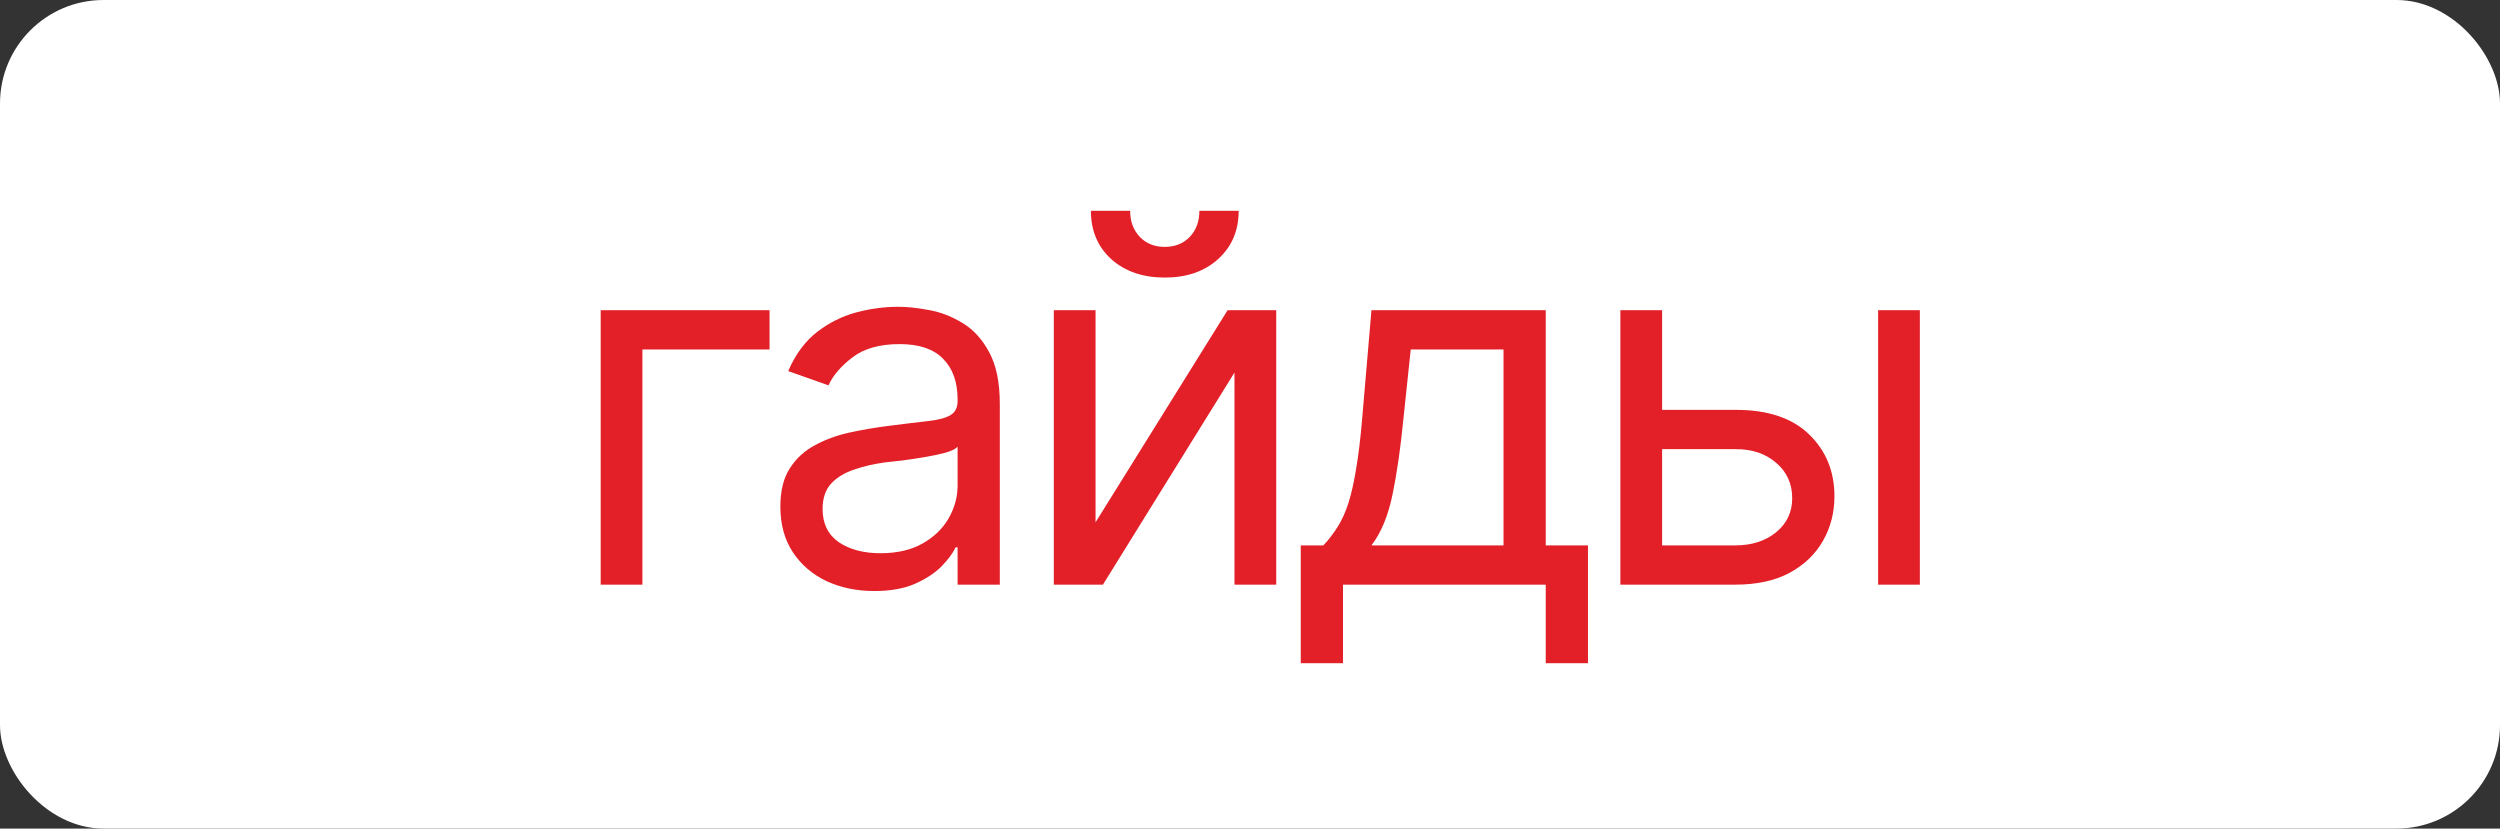
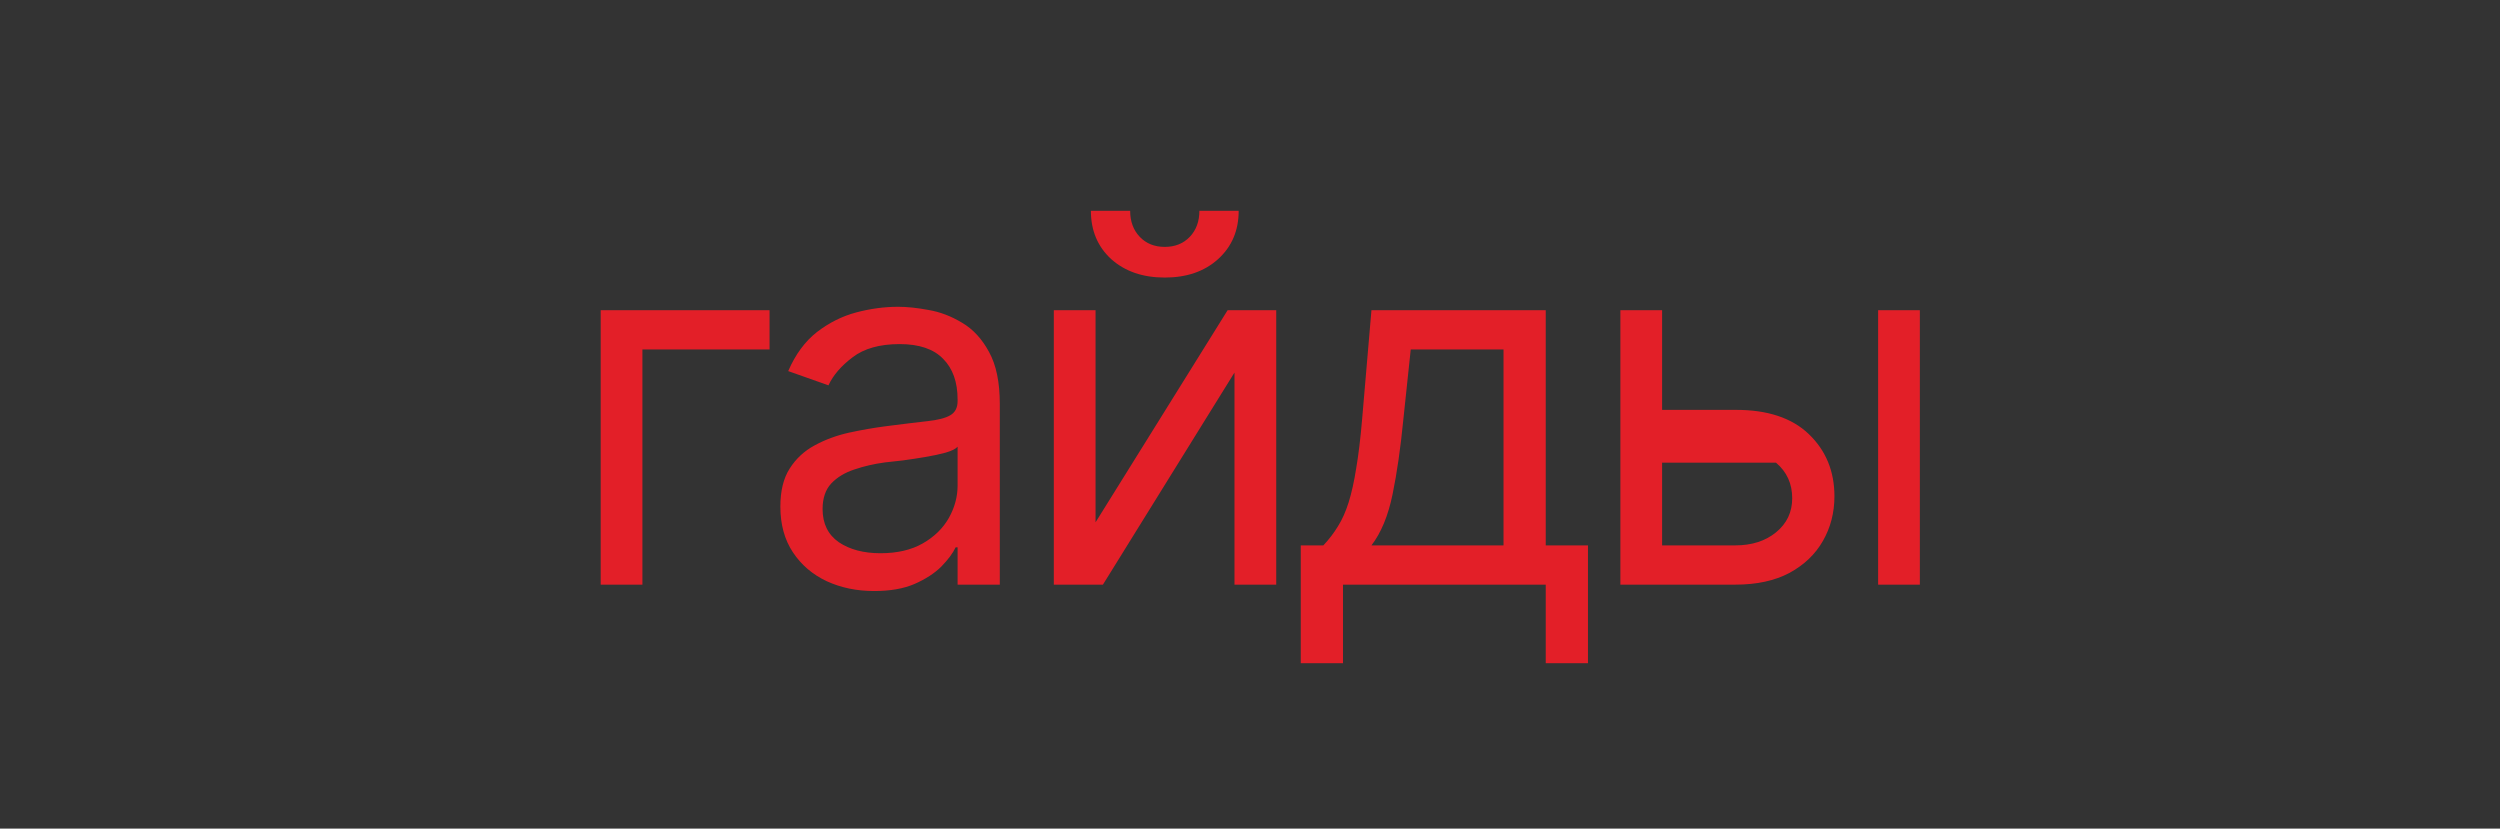
<svg xmlns="http://www.w3.org/2000/svg" viewBox="0 0 99.457 32.963" fill="none">
  <rect x="0" y="0" width="99.457" height="32.963" fill="#333333" stroke="none" />
-   <rect width="99.457" height="32.963" rx="4.119" fill="white" />
-   <path d="M30.615 12.341V13.904H25.557V23.259H23.897V12.341H30.615ZM34.776 23.513C34.085 23.513 33.457 23.383 32.891 23.123C32.324 22.856 31.875 22.472 31.543 21.97C31.211 21.469 31.045 20.863 31.045 20.154C31.045 19.529 31.169 19.024 31.416 18.64C31.663 18.25 31.992 17.944 32.402 17.722C32.819 17.494 33.275 17.325 33.769 17.214C34.271 17.104 34.776 17.016 35.283 16.951C35.947 16.866 36.485 16.801 36.895 16.755C37.311 16.71 37.614 16.632 37.803 16.521C37.998 16.41 38.096 16.222 38.096 15.955V15.896C38.096 15.199 37.904 14.659 37.52 14.275C37.142 13.884 36.566 13.689 35.791 13.689C34.997 13.689 34.372 13.865 33.916 14.216C33.46 14.561 33.141 14.932 32.959 15.33L31.357 14.763C31.644 14.099 32.025 13.582 32.5 13.21C32.982 12.839 33.503 12.579 34.063 12.429C34.629 12.279 35.186 12.205 35.732 12.205C36.084 12.205 36.488 12.247 36.943 12.332C37.399 12.41 37.842 12.579 38.272 12.839C38.708 13.093 39.066 13.481 39.346 14.001C39.632 14.516 39.775 15.206 39.775 16.072V23.259H38.096V21.775H38.018C37.907 22.009 37.718 22.263 37.451 22.537C37.184 22.804 36.829 23.035 36.387 23.23C35.951 23.419 35.413 23.513 34.776 23.513ZM35.029 22.009C35.693 22.009 36.253 21.879 36.709 21.619C37.165 21.358 37.51 21.023 37.744 20.613C37.979 20.196 38.096 19.763 38.096 19.314V17.771C38.024 17.856 37.868 17.934 37.627 18.005C37.393 18.07 37.119 18.129 36.807 18.181C36.501 18.233 36.201 18.279 35.908 18.318C35.615 18.35 35.381 18.376 35.205 18.396C34.769 18.455 34.362 18.549 33.984 18.679C33.607 18.803 33.301 18.988 33.067 19.236C32.839 19.483 32.725 19.822 32.725 20.252C32.725 20.831 32.94 21.27 33.369 21.57C33.805 21.863 34.359 22.009 35.029 22.009ZM43.584 20.779L48.838 12.341H50.772V23.259H49.111V14.822L43.877 23.259H41.924V12.341H43.584V20.779ZM46.338 11.042C45.466 11.042 44.756 10.798 44.209 10.31C43.669 9.815 43.399 9.174 43.399 8.386H44.961C44.961 8.809 45.088 9.154 45.342 9.421C45.596 9.688 45.928 9.822 46.338 9.822C46.748 9.822 47.08 9.688 47.334 9.421C47.588 9.154 47.715 8.809 47.715 8.386H49.278C49.278 9.174 49.004 9.815 48.457 10.31C47.917 10.798 47.21 11.042 46.338 11.042ZM51.748 26.384V21.697H52.647C52.868 21.462 53.06 21.212 53.223 20.945C53.392 20.678 53.535 20.359 53.652 19.988C53.77 19.61 53.871 19.154 53.955 18.621C54.046 18.087 54.124 17.439 54.189 16.677L54.56 12.341L61.494 12.341V21.697H63.174V26.384H61.494V23.259H53.428V26.384H51.748ZM54.56 21.697H59.814V13.904H56.123L55.83 16.677C55.719 17.817 55.576 18.813 55.4 19.666C55.225 20.518 54.945 21.195 54.56 21.697ZM65.908 16.306H69.033C70.309 16.3 71.286 16.622 71.963 17.273C72.64 17.924 72.979 18.748 72.979 19.744C72.979 20.395 72.826 20.987 72.52 21.521C72.22 22.048 71.777 22.472 71.192 22.791C70.606 23.103 69.886 23.259 69.033 23.259H64.463V12.341H66.123V21.697H69.033C69.691 21.697 70.231 21.524 70.654 21.179C71.084 20.828 71.299 20.375 71.299 19.822C71.299 19.242 71.084 18.77 70.654 18.406C70.231 18.041 69.691 17.862 69.033 17.869H65.908V16.306ZM74.717 23.259V12.341H76.377V23.259H74.717Z" fill="#E31F28" />
+   <path d="M30.615 12.341V13.904H25.557V23.259H23.897V12.341H30.615ZM34.776 23.513C34.085 23.513 33.457 23.383 32.891 23.123C32.324 22.856 31.875 22.472 31.543 21.97C31.211 21.469 31.045 20.863 31.045 20.154C31.045 19.529 31.169 19.024 31.416 18.64C31.663 18.25 31.992 17.944 32.402 17.722C32.819 17.494 33.275 17.325 33.769 17.214C34.271 17.104 34.776 17.016 35.283 16.951C35.947 16.866 36.485 16.801 36.895 16.755C37.311 16.71 37.614 16.632 37.803 16.521C37.998 16.41 38.096 16.222 38.096 15.955V15.896C38.096 15.199 37.904 14.659 37.52 14.275C37.142 13.884 36.566 13.689 35.791 13.689C34.997 13.689 34.372 13.865 33.916 14.216C33.46 14.561 33.141 14.932 32.959 15.33L31.357 14.763C31.644 14.099 32.025 13.582 32.5 13.21C32.982 12.839 33.503 12.579 34.063 12.429C34.629 12.279 35.186 12.205 35.732 12.205C36.084 12.205 36.488 12.247 36.943 12.332C37.399 12.41 37.842 12.579 38.272 12.839C38.708 13.093 39.066 13.481 39.346 14.001C39.632 14.516 39.775 15.206 39.775 16.072V23.259H38.096V21.775H38.018C37.907 22.009 37.718 22.263 37.451 22.537C37.184 22.804 36.829 23.035 36.387 23.23C35.951 23.419 35.413 23.513 34.776 23.513ZM35.029 22.009C35.693 22.009 36.253 21.879 36.709 21.619C37.165 21.358 37.51 21.023 37.744 20.613C37.979 20.196 38.096 19.763 38.096 19.314V17.771C38.024 17.856 37.868 17.934 37.627 18.005C37.393 18.07 37.119 18.129 36.807 18.181C36.501 18.233 36.201 18.279 35.908 18.318C35.615 18.35 35.381 18.376 35.205 18.396C34.769 18.455 34.362 18.549 33.984 18.679C33.607 18.803 33.301 18.988 33.067 19.236C32.839 19.483 32.725 19.822 32.725 20.252C32.725 20.831 32.94 21.27 33.369 21.57C33.805 21.863 34.359 22.009 35.029 22.009ZM43.584 20.779L48.838 12.341H50.772V23.259H49.111V14.822L43.877 23.259H41.924V12.341H43.584V20.779ZM46.338 11.042C45.466 11.042 44.756 10.798 44.209 10.31C43.669 9.815 43.399 9.174 43.399 8.386H44.961C44.961 8.809 45.088 9.154 45.342 9.421C45.596 9.688 45.928 9.822 46.338 9.822C46.748 9.822 47.08 9.688 47.334 9.421C47.588 9.154 47.715 8.809 47.715 8.386H49.278C49.278 9.174 49.004 9.815 48.457 10.31C47.917 10.798 47.21 11.042 46.338 11.042ZM51.748 26.384V21.697H52.647C52.868 21.462 53.06 21.212 53.223 20.945C53.392 20.678 53.535 20.359 53.652 19.988C53.77 19.61 53.871 19.154 53.955 18.621C54.046 18.087 54.124 17.439 54.189 16.677L54.56 12.341L61.494 12.341V21.697H63.174V26.384H61.494V23.259H53.428V26.384H51.748ZM54.56 21.697H59.814V13.904H56.123L55.83 16.677C55.719 17.817 55.576 18.813 55.4 19.666C55.225 20.518 54.945 21.195 54.56 21.697ZM65.908 16.306H69.033C70.309 16.3 71.286 16.622 71.963 17.273C72.64 17.924 72.979 18.748 72.979 19.744C72.979 20.395 72.826 20.987 72.52 21.521C72.22 22.048 71.777 22.472 71.192 22.791C70.606 23.103 69.886 23.259 69.033 23.259H64.463V12.341H66.123V21.697H69.033C69.691 21.697 70.231 21.524 70.654 21.179C71.084 20.828 71.299 20.375 71.299 19.822C71.299 19.242 71.084 18.77 70.654 18.406H65.908V16.306ZM74.717 23.259V12.341H76.377V23.259H74.717Z" fill="#E31F28" />
</svg>